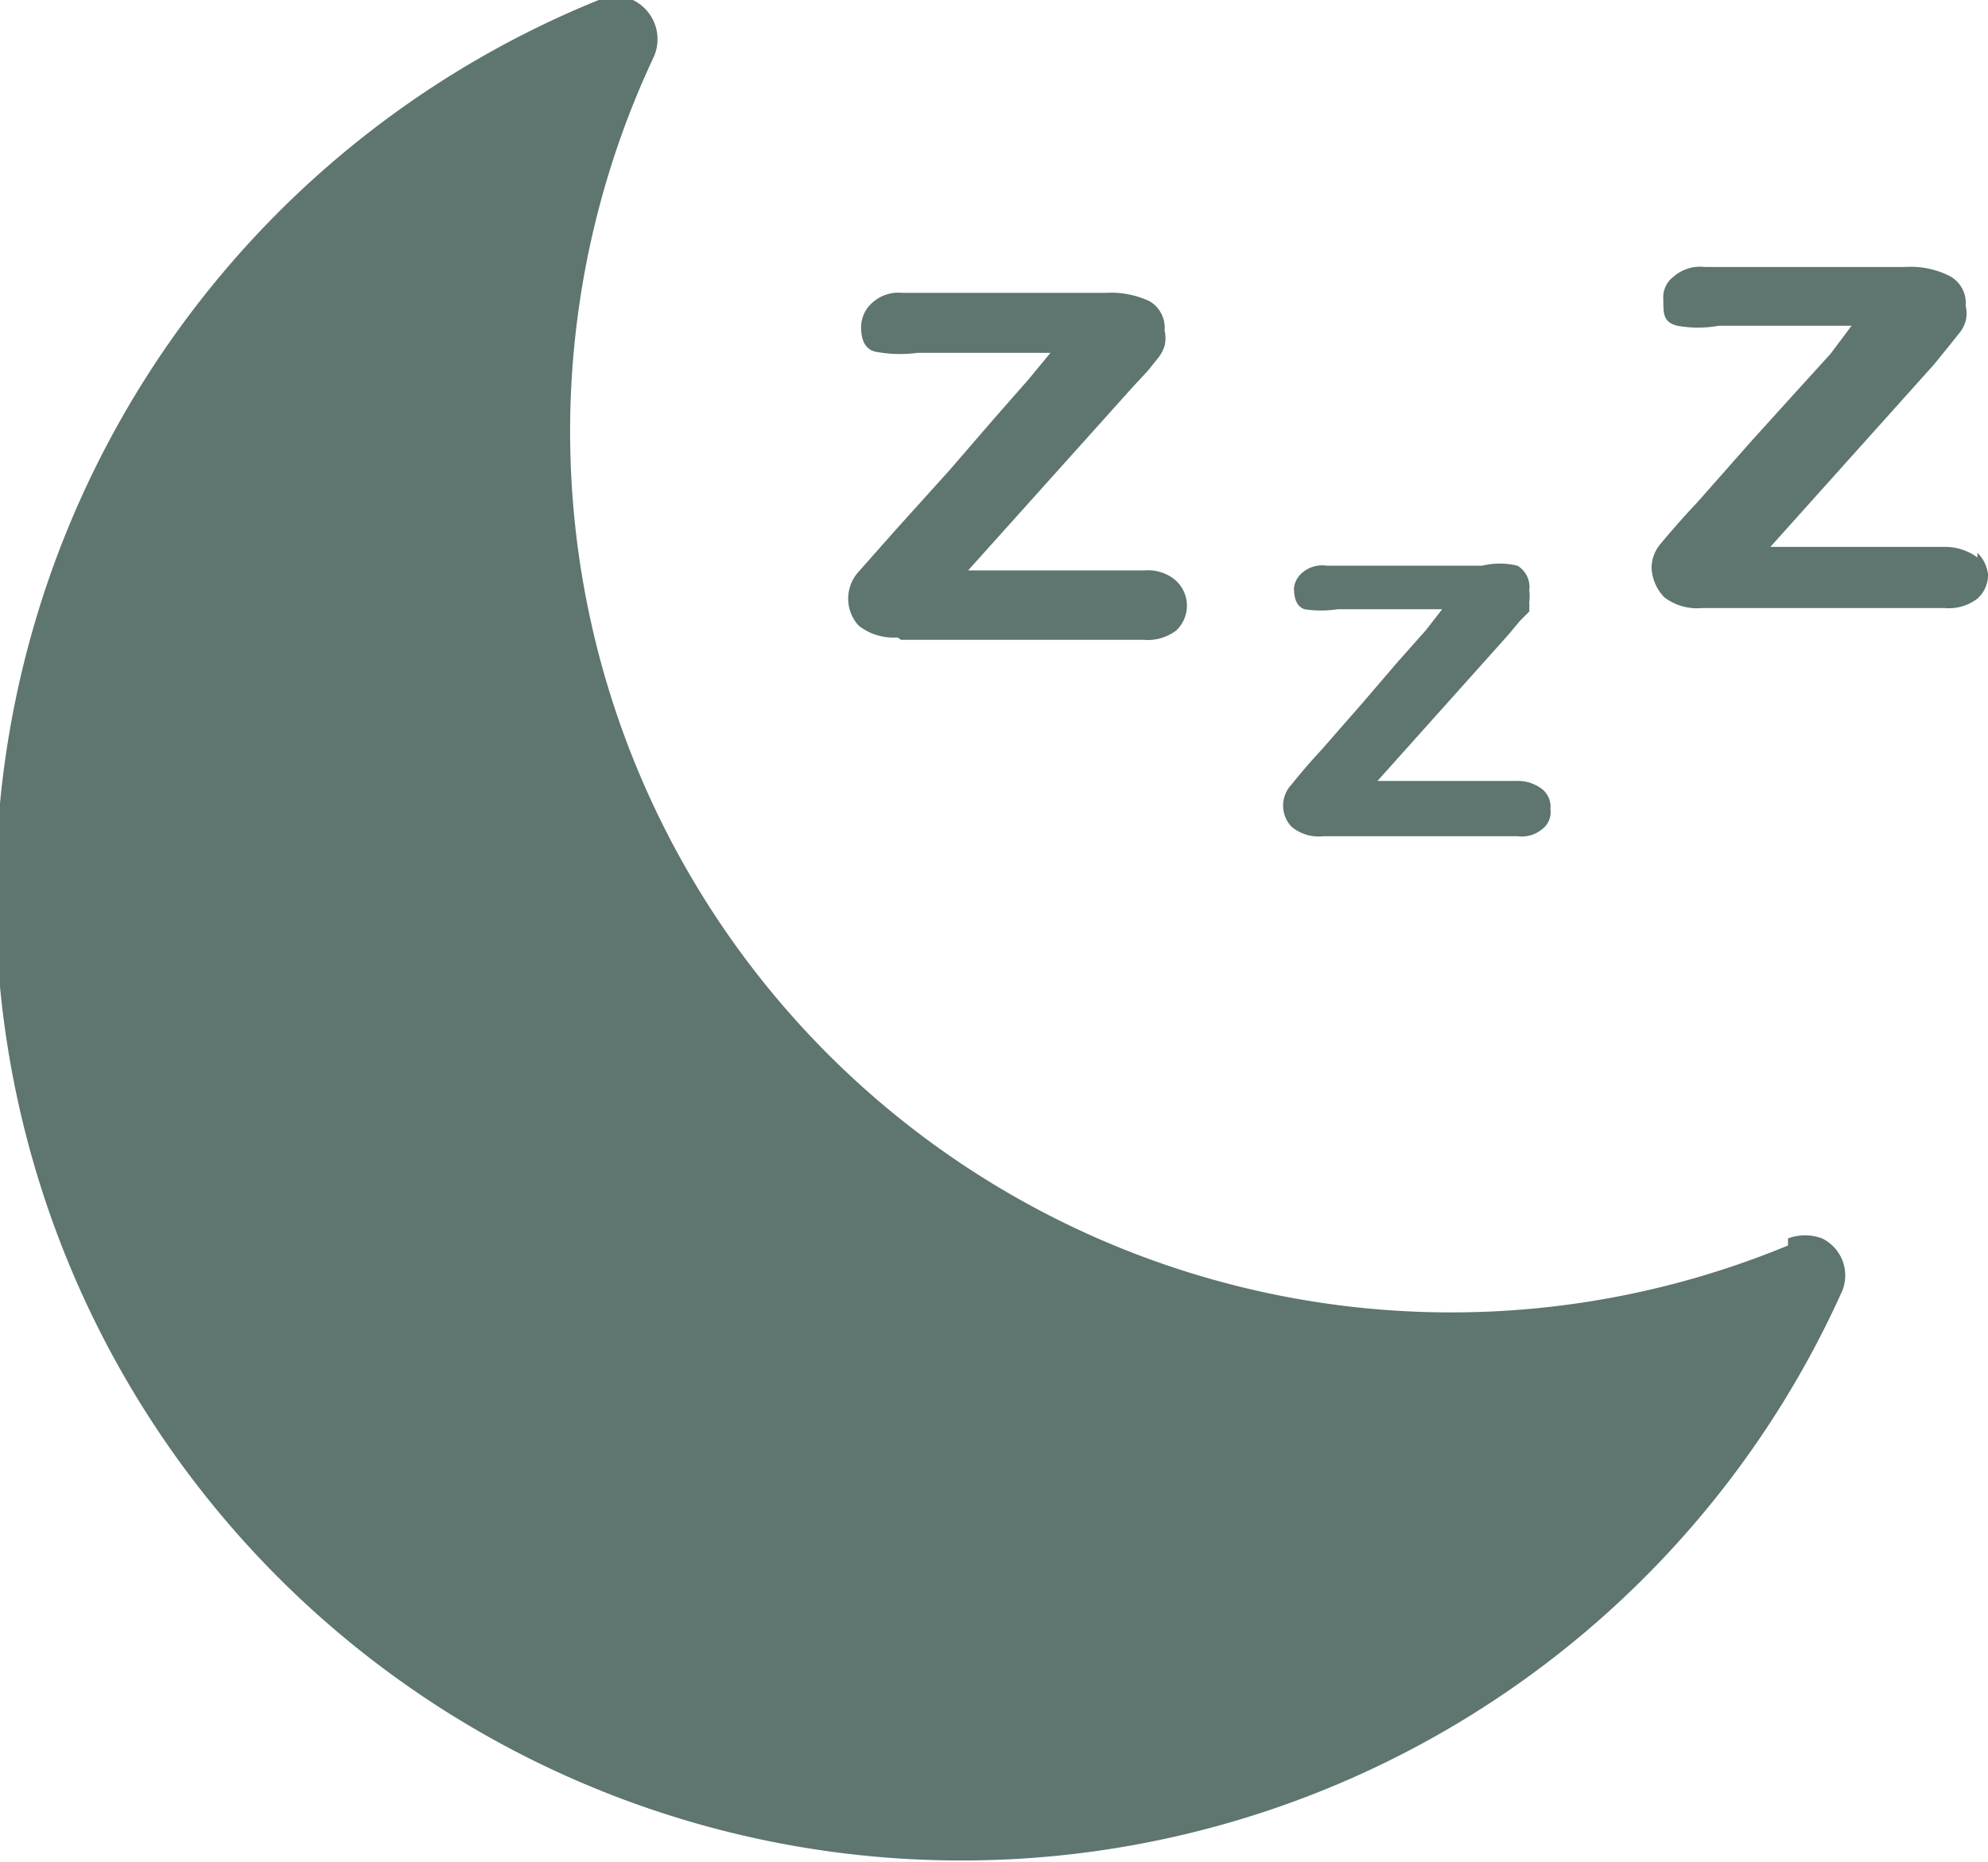
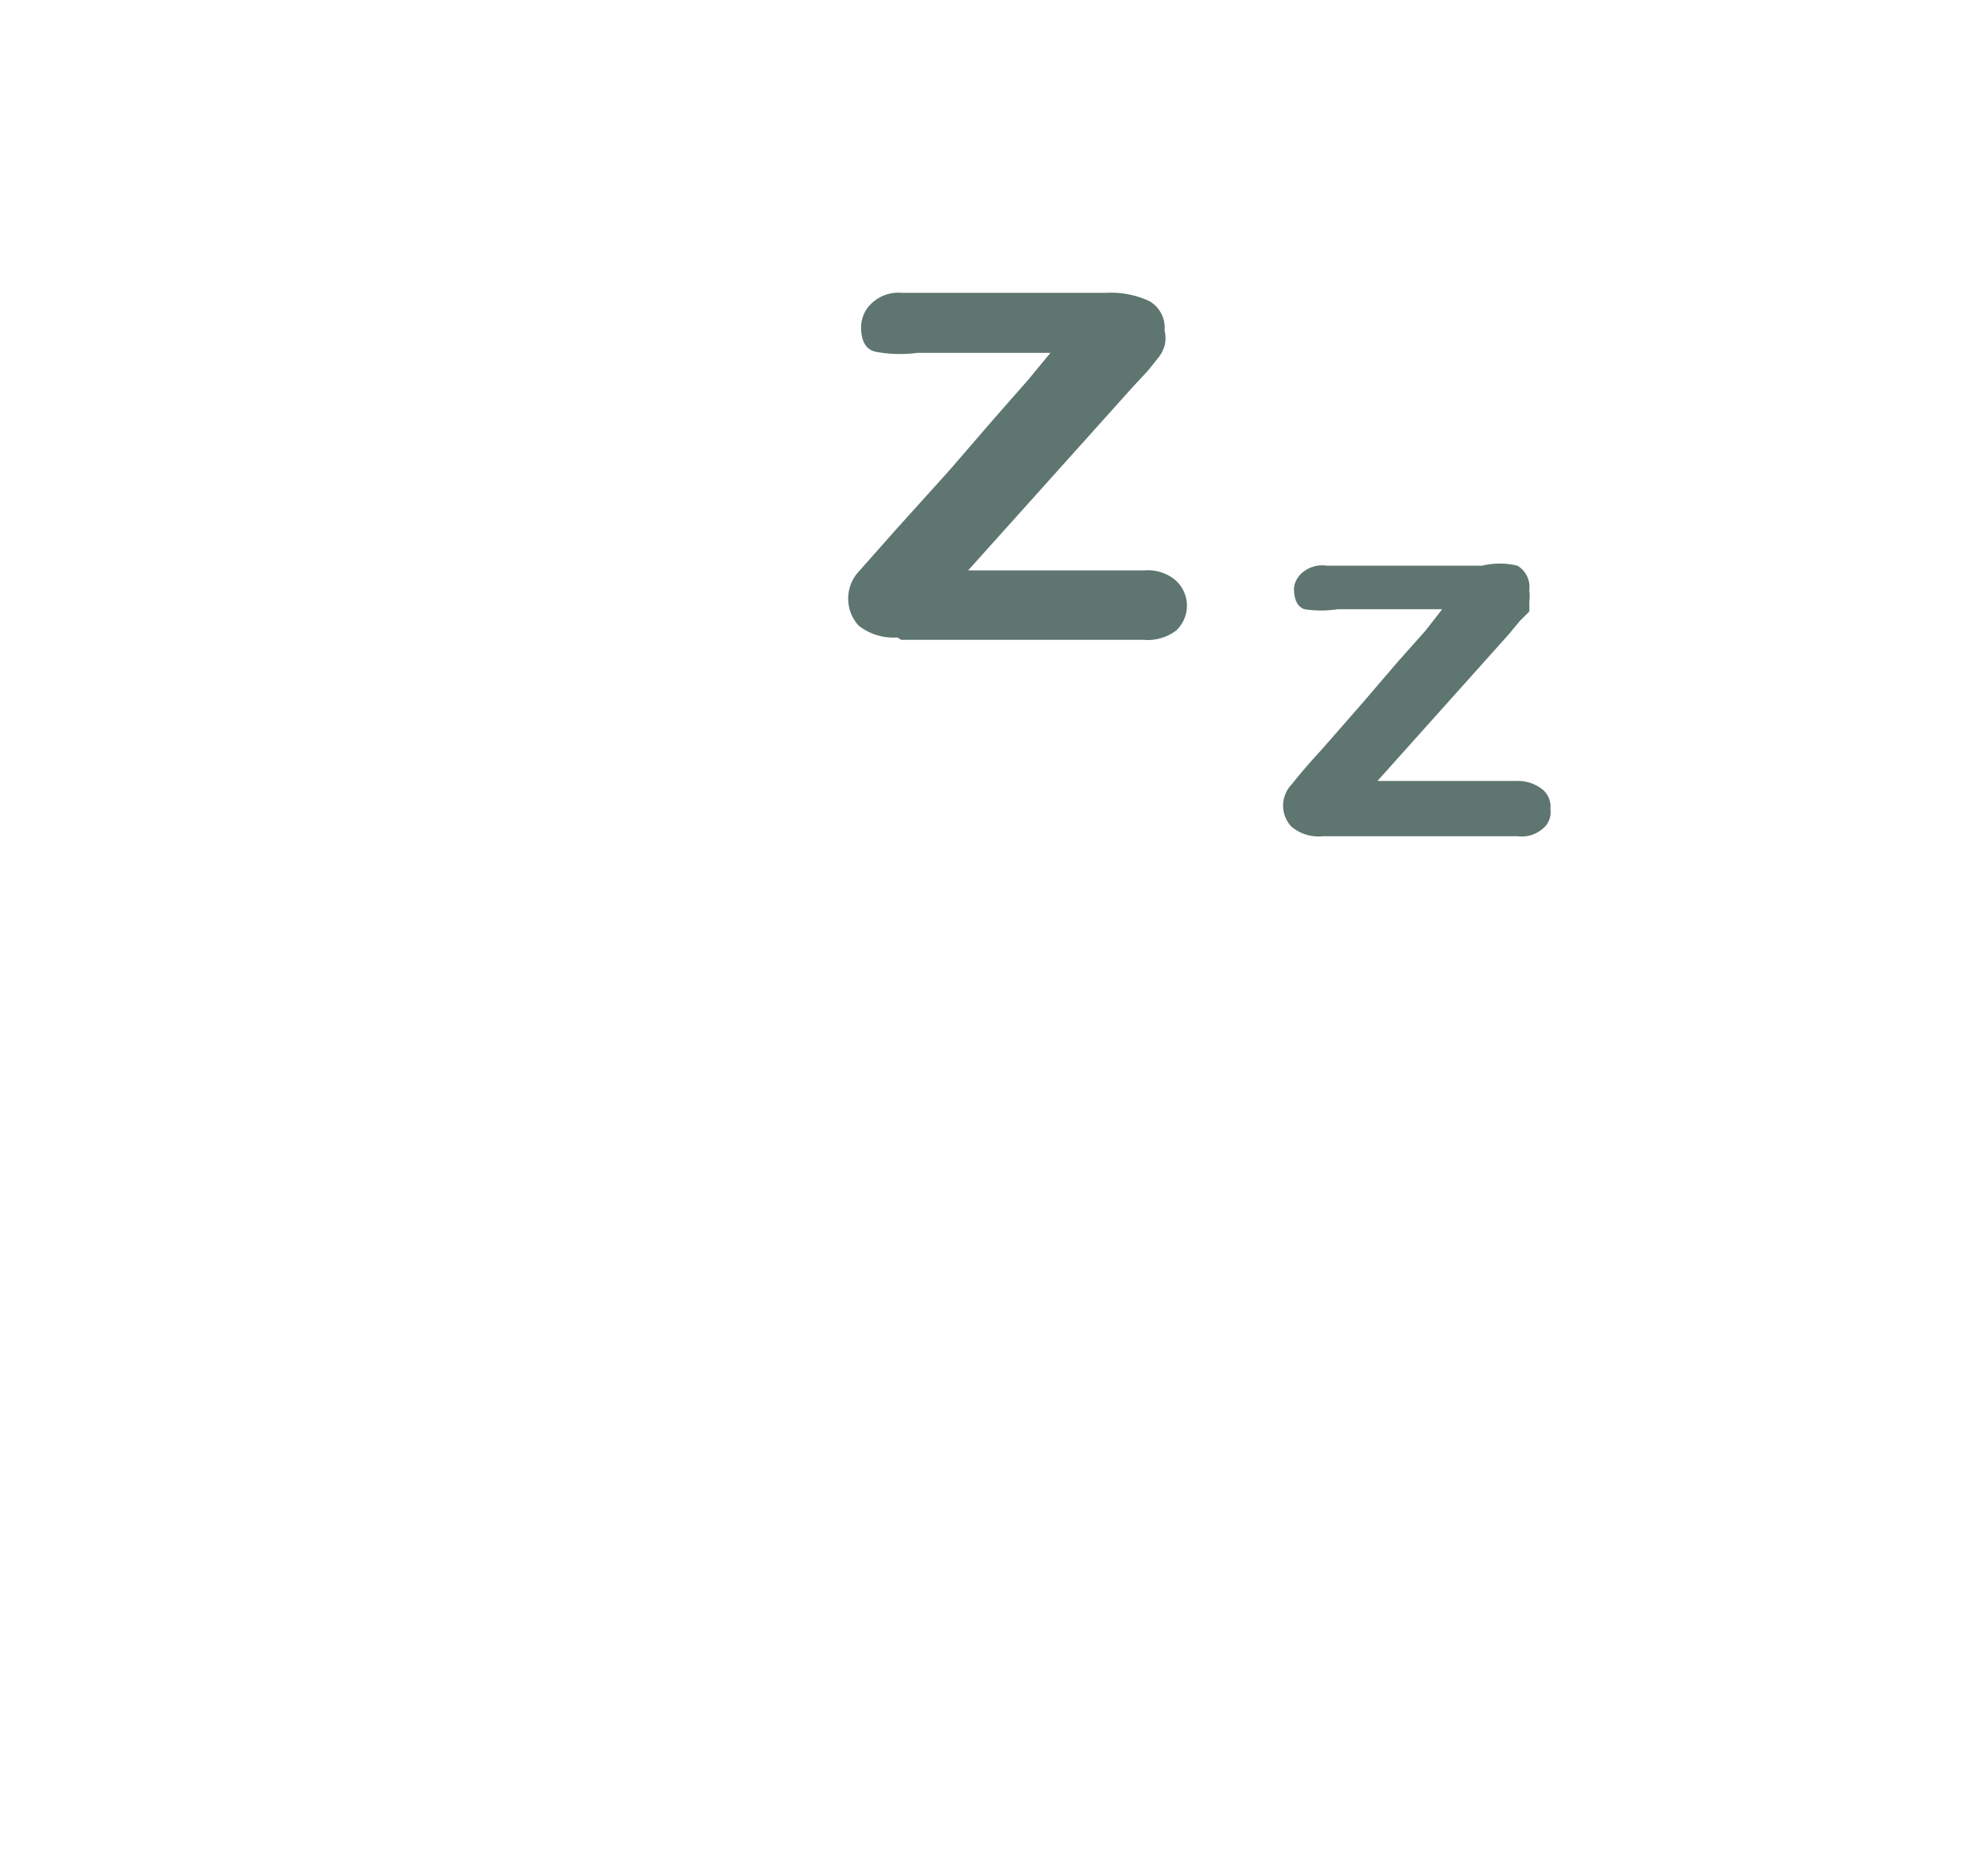
<svg xmlns="http://www.w3.org/2000/svg" viewBox="0 0 16.9 15.83">
  <defs>
    <style>.cls-1{fill:#5e7570;}</style>
  </defs>
  <title>Ресурс 2</title>
  <g id="Слой_2" data-name="Слой 2">
    <g id="Header">
      <path class="cls-1" d="M7.66,5.44H9.72A.4.4,0,0,0,10,5.36a.29.29,0,0,0,0-.42.36.36,0,0,0-.27-.09H8.23l1.4-1.56.13-.14.08-.1a.3.3,0,0,0,.06-.11.27.27,0,0,0,0-.13.26.26,0,0,0-.13-.25.77.77,0,0,0-.37-.07H7.67a.33.33,0,0,0-.25.08.28.28,0,0,0-.1.21q0,.18.12.21A1.12,1.12,0,0,0,7.8,3H8.93l-.19.23-.29.33L8.07,4l-.46.51-.31.35a.34.34,0,0,0,0,.46.48.48,0,0,0,.33.1Z" />
      <path class="cls-1" d="M11.25,7.11H12.9a.27.27,0,0,0,.21-.06.18.18,0,0,0,.07-.17.19.19,0,0,0-.07-.17.34.34,0,0,0-.22-.07H11.71L12.82,5.4l.1-.12L13,5.2a.56.56,0,0,0,0-.08.36.36,0,0,0,0-.1.21.21,0,0,0-.1-.21.63.63,0,0,0-.3,0H11.28a.26.26,0,0,0-.21.06A.2.2,0,0,0,11,5q0,.15.09.18a.9.9,0,0,0,.28,0h.89l-.14.18-.24.27-.3.35-.35.4c-.13.14-.21.24-.25.29a.26.26,0,0,0,0,.36A.36.36,0,0,0,11.25,7.11Z" />
-       <path class="cls-1" d="M16.81,4.74a.46.46,0,0,0-.27-.09H15.05L16.44,3.1l.13-.16.08-.1a.3.3,0,0,0,.06-.11.27.27,0,0,0,0-.13.26.26,0,0,0-.13-.25.73.73,0,0,0-.38-.08H14.49a.34.34,0,0,0-.26.08.22.22,0,0,0-.09.2c0,.12,0,.19.12.22a1,1,0,0,0,.35,0h1.13l-.18.24-.3.33-.38.42-.45.51c-.16.17-.26.29-.31.35a.32.32,0,0,0-.08.2.38.38,0,0,0,.11.26.46.46,0,0,0,.32.09h2.06a.4.4,0,0,0,.28-.08.27.27,0,0,0,.09-.21.31.31,0,0,0-.09-.18Z" />
-       <path class="cls-1" d="M15.2,10.59A7.49,7.49,0,0,1,5.55.5.37.37,0,0,0,5.38,0a.37.37,0,0,0-.29,0,8.21,8.21,0,1,0,10.56,11,.35.35,0,0,0-.16-.47.41.41,0,0,0-.29,0Z" />
    </g>
  </g>
</svg>